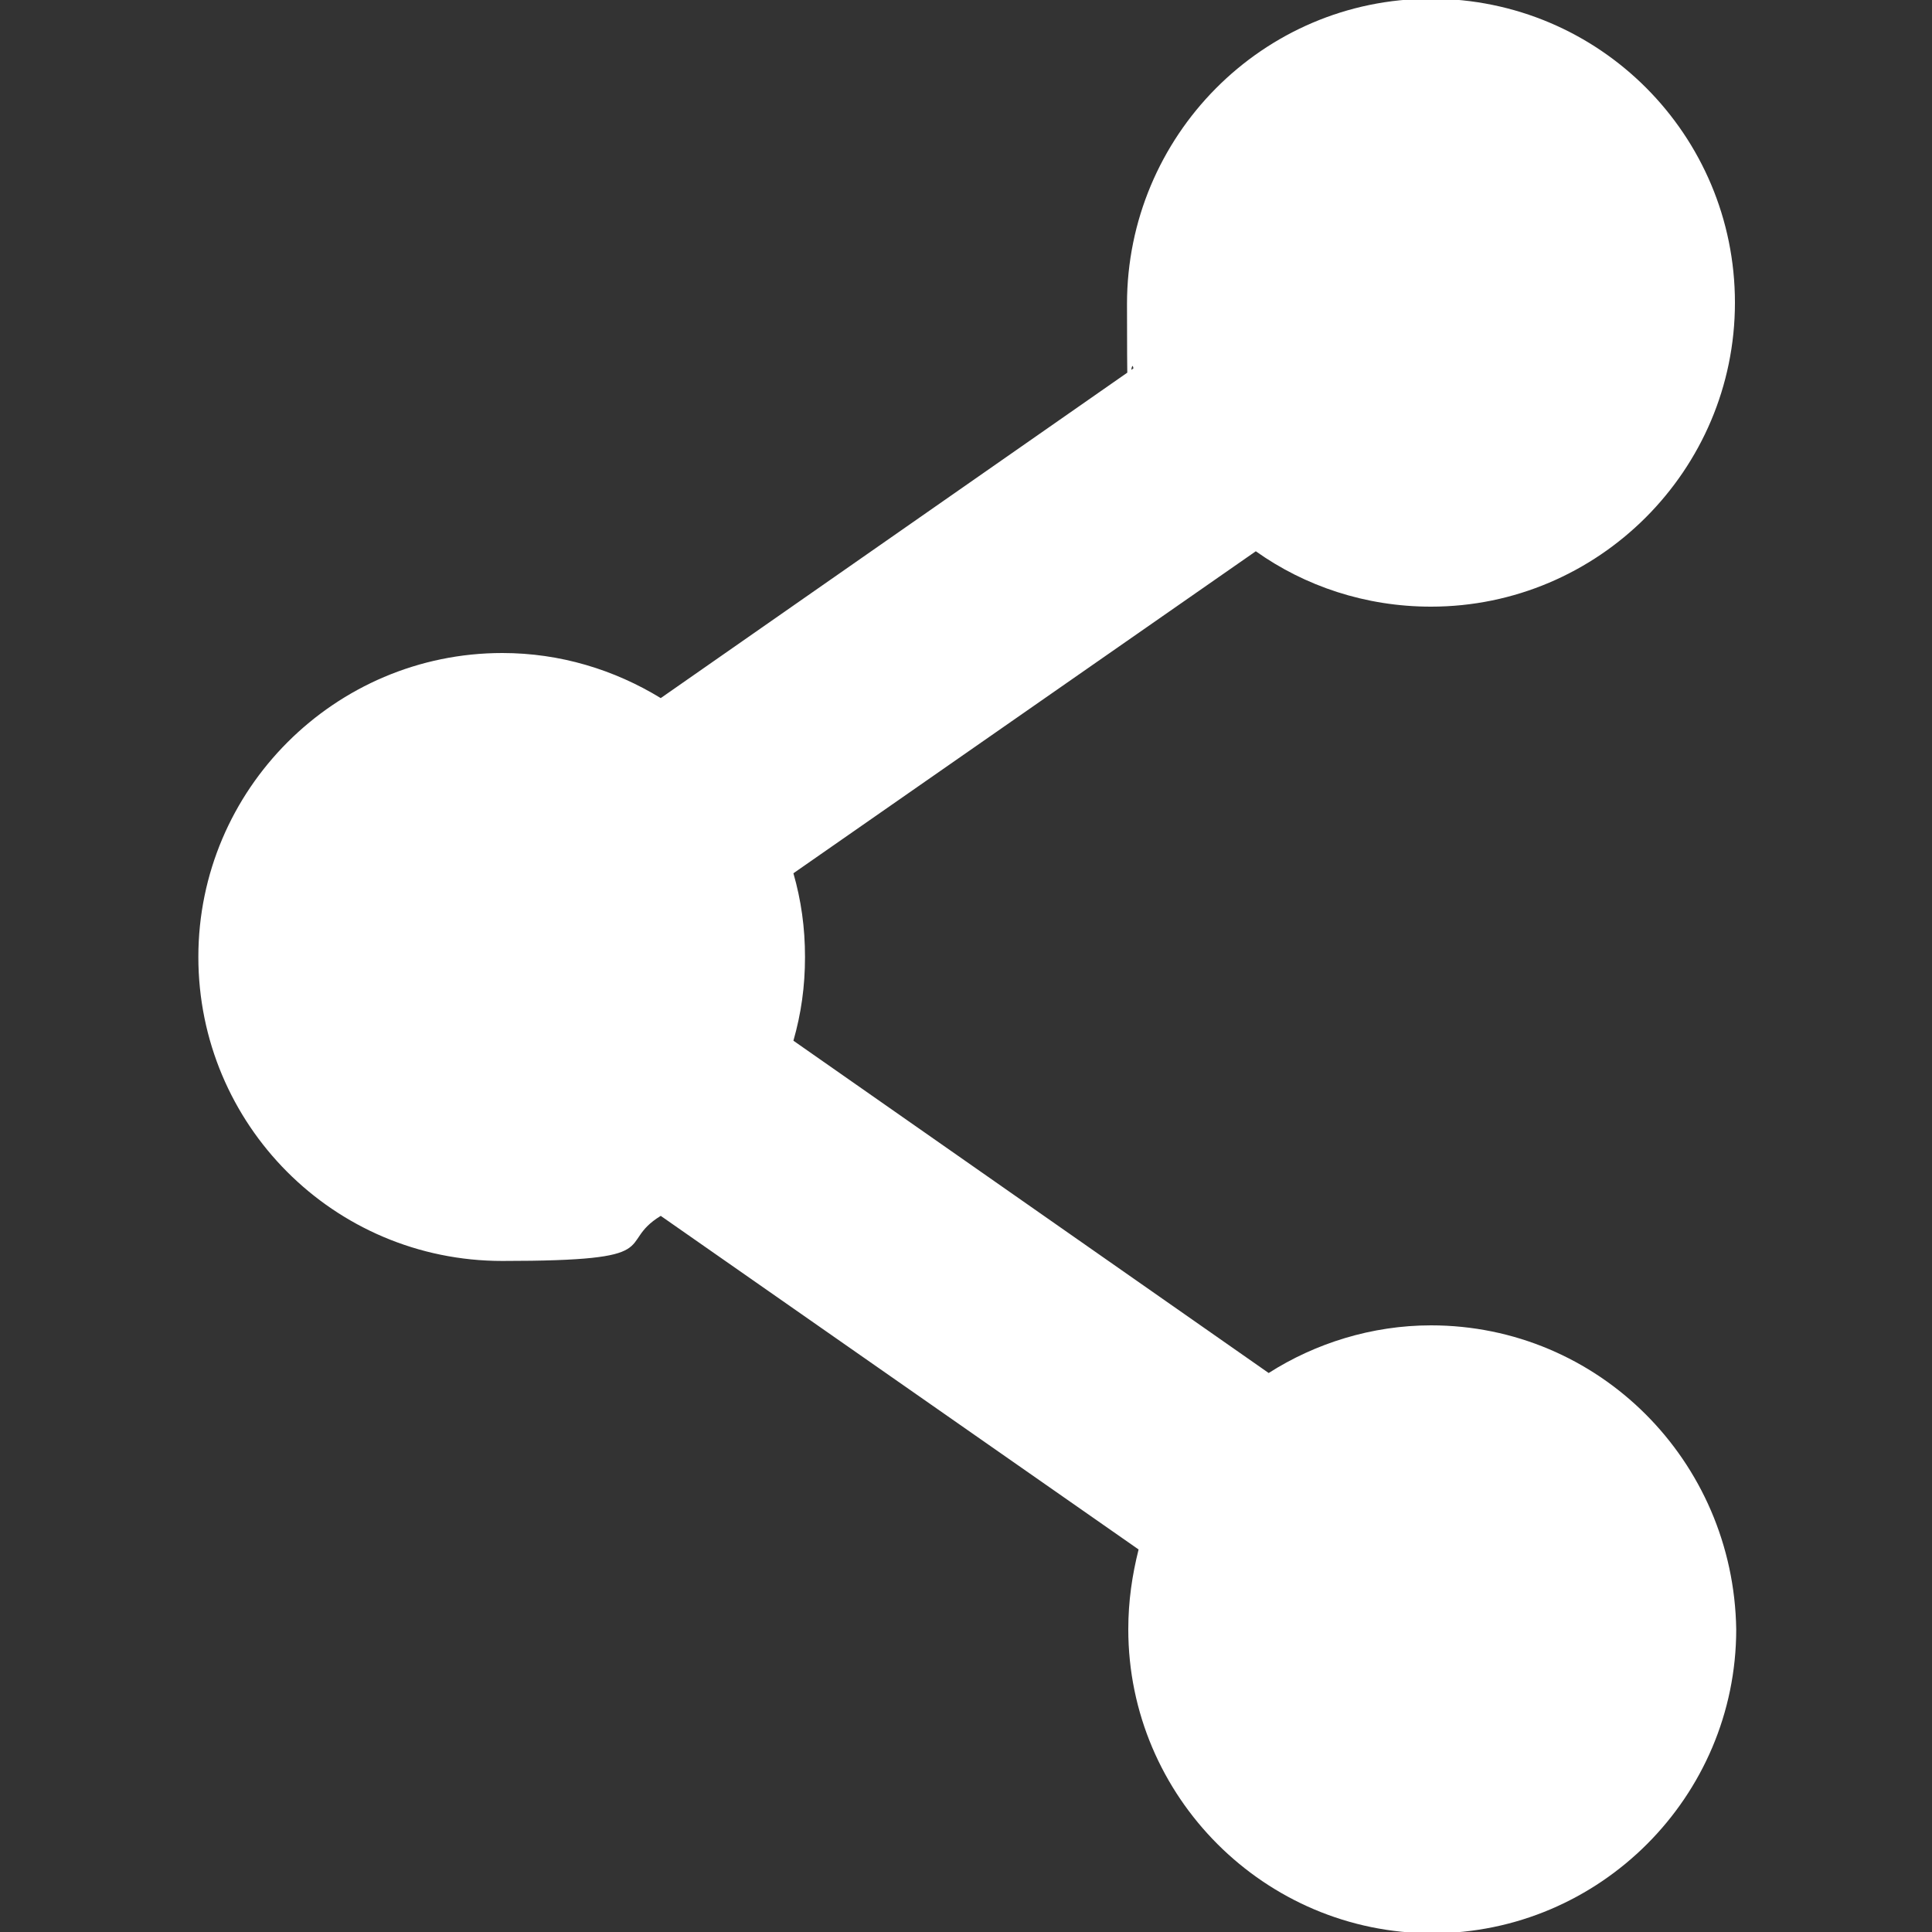
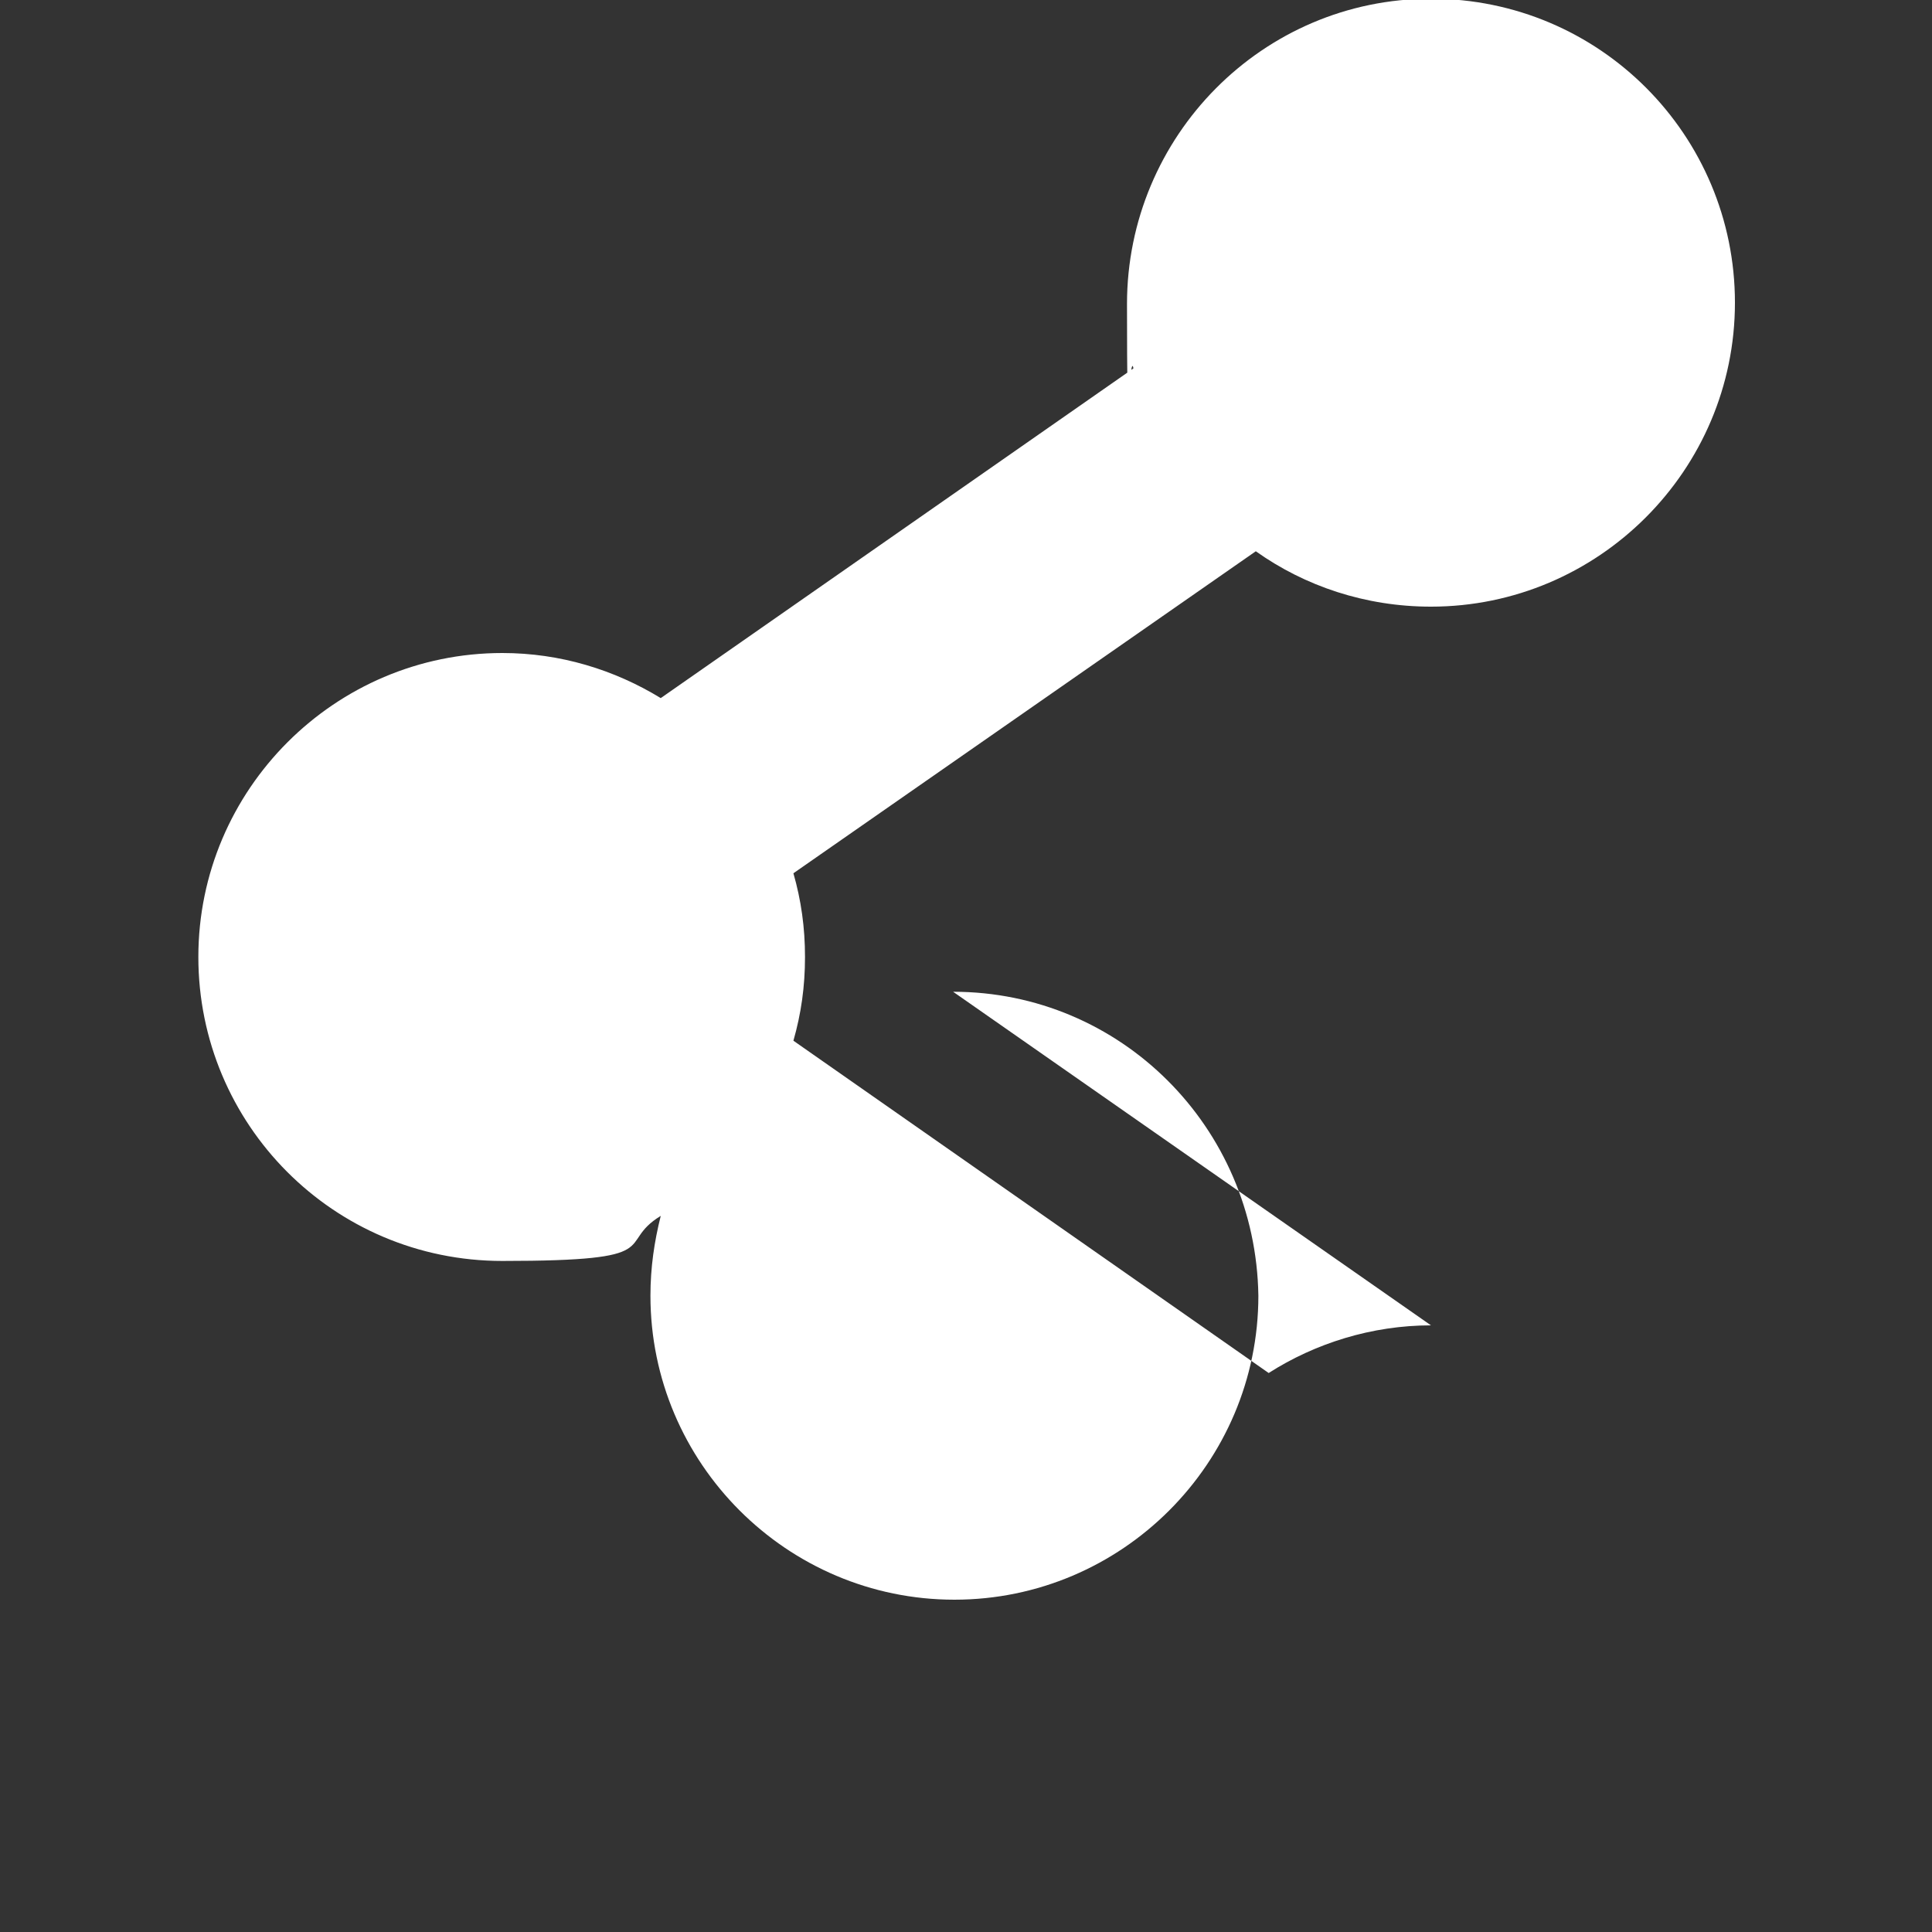
<svg xmlns="http://www.w3.org/2000/svg" id="Layer_1" data-name="Layer 1" version="1.1" viewBox="0 0 150 150">
  <rect x="0" y="0" width="150" height="150" fill="#333333" stroke="none" />
  <defs>
    <style>
      .cls-1 {
        fill: #fff;
        stroke-width: 0px;
      }
    </style>
  </defs>
-   <path class="cls-1" d="M111.1,102.9c-4.6,0-9,1.4-12.6,3.7l-36.9-25.8c.6-2.1.9-4.2.9-6.5s-.3-4.4-.9-6.5l35.9-25c3.8,2.7,8.5,4.3,13.6,4.3,13,0,23.6-10.6,23.6-23.6S124.2-.1,111.1-.1s-23.6,10.7-23.6,23.7.2,3.4.5,5l-36.7,25.6c-3.6-2.2-7.8-3.5-12.3-3.5-13,0-23.6,10.6-23.6,23.6s10.5,23.6,23.6,23.6,8.7-1.3,12.3-3.5l37.1,25.9c-.5,2-.8,4-.8,6.2,0,13,10.6,23.6,23.6,23.6s23.6-10.6,23.6-23.6c-.2-13.1-10.7-23.6-23.7-23.6Z" />
+   <path class="cls-1" d="M111.1,102.9c-4.6,0-9,1.4-12.6,3.7l-36.9-25.8c.6-2.1.9-4.2.9-6.5s-.3-4.4-.9-6.5l35.9-25c3.8,2.7,8.5,4.3,13.6,4.3,13,0,23.6-10.6,23.6-23.6S124.2-.1,111.1-.1s-23.6,10.7-23.6,23.7.2,3.4.5,5l-36.7,25.6c-3.6-2.2-7.8-3.5-12.3-3.5-13,0-23.6,10.6-23.6,23.6s10.5,23.6,23.6,23.6,8.7-1.3,12.3-3.5c-.5,2-.8,4-.8,6.2,0,13,10.6,23.6,23.6,23.6s23.6-10.6,23.6-23.6c-.2-13.1-10.7-23.6-23.7-23.6Z" />
</svg>